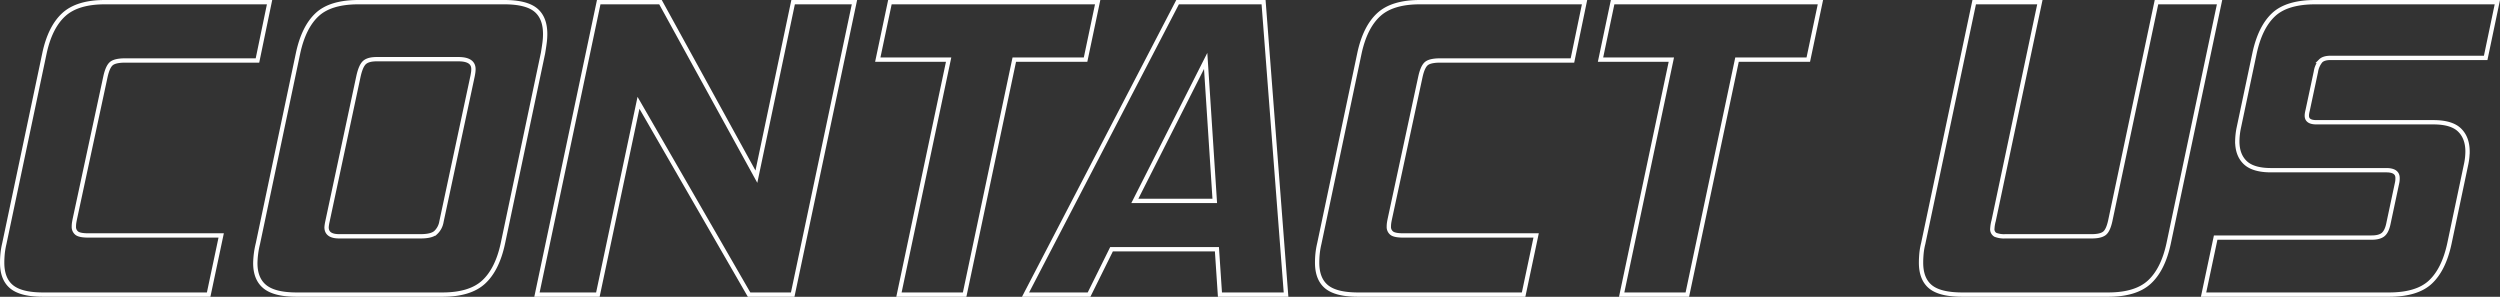
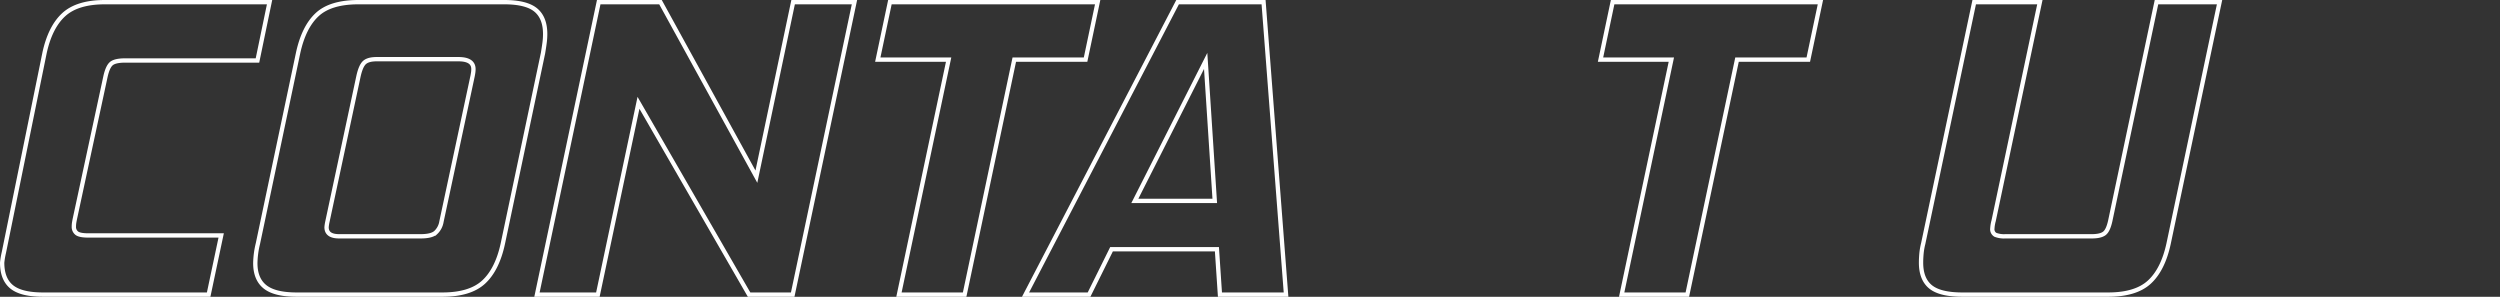
<svg xmlns="http://www.w3.org/2000/svg" id="Layer_1" data-name="Layer 1" viewBox="0 0 1157.43 137.4">
  <rect x="0" y="0" width="1157.43" height="137.4" fill="#333333" stroke="none" />
-   <path d="M20,136.4q-10.2,0-14.6-3.6T1,121.6c0-1.33.07-2.7.2-4.1a35.77,35.77,0,0,1,.8-4.7L20.6,24.6q2.59-12,8.9-17.8T48.6,1h76.2l-5.6,27H58q-4.8,0-6.5,1.5t-2.7,6.1l-14.2,66c-.13.67-.23,1.23-.3,1.7a10.8,10.8,0,0,0-.1,1.5,3.67,3.67,0,0,0,1.4,3.2c.93.67,2.67,1,5.2,1h61.6l-5.8,27.4Z" fill="none" stroke="#fff" stroke-miterlimit="10" stroke-width="2" />
+   <path d="M20,136.4q-10.2,0-14.6-3.6T1,121.6a35.77,35.77,0,0,1,.8-4.7L20.6,24.6q2.59-12,8.9-17.8T48.6,1h76.2l-5.6,27H58q-4.8,0-6.5,1.5t-2.7,6.1l-14.2,66c-.13.67-.23,1.23-.3,1.7a10.8,10.8,0,0,0-.1,1.5,3.67,3.67,0,0,0,1.4,3.2c.93.67,2.67,1,5.2,1h61.6l-5.8,27.4Z" fill="none" stroke="#fff" stroke-miterlimit="10" stroke-width="2" />
  <path d="M137.4,136.4q-10.2,0-14.7-3.6t-4.5-11a40.78,40.78,0,0,1,1.2-9L138,24.6q2.59-12,8.8-17.8T166,1h67.4Q243.6,1,248,4.6t4.4,11.2a32.82,32.82,0,0,1-.3,4.2c-.2,1.47-.43,3-.7,4.6l-18.6,88.2q-2.6,12-8.9,17.8t-19.1,5.8ZM218.8,35.2q.19-1,.3-1.8a10.85,10.85,0,0,0,.09-1.4c0-3.07-2.33-4.61-7-4.6h-37.8q-4,0-5.7,1.6c-1.13,1.07-2,3.13-2.7,6.2l-14.4,67.4a17.56,17.56,0,0,0-.4,2.6q0,4.2,5.8,4.2h37.8q4.8,0,6.8-1.6a8.86,8.86,0,0,0,2.8-5.2Z" fill="none" stroke="#fff" stroke-miterlimit="10" stroke-width="2" />
  <path d="M346.8,136.4,295.6,47.6l-18.8,88.8H248.6L277.19,1h28.6l44.4,80.8,17-80.8h28.4L367,136.4Z" fill="none" stroke="#fff" stroke-miterlimit="10" stroke-width="2" />
  <path d="M446.6,136.4H416.19l23-108.8h-32.8L412,1h96.19l-5.6,26.6h-33Z" fill="none" stroke="#fff" stroke-miterlimit="10" stroke-width="2" />
  <path d="M564.8,136.4l-1.4-21H514.6l-10.4,21H474.8L545.19,1H585l10.4,135.4ZM558.19,28.2,525.4,93h37Z" fill="none" stroke="#fff" stroke-miterlimit="10" stroke-width="2" />
-   <path d="M628.8,136.4q-10.2,0-14.6-3.6t-4.4-11.2c0-1.33.06-2.7.2-4.1a35.77,35.77,0,0,1,.8-4.7l18.6-88.2q2.6-12,8.9-17.8T657.4,1h76.2L728,28H666.8q-4.8,0-6.5,1.5t-2.7,6.1l-14.2,66c-.14.67-.24,1.23-.3,1.7a10.8,10.8,0,0,0-.1,1.5,3.64,3.64,0,0,0,1.4,3.2c.93.67,2.67,1,5.2,1h61.59l-5.8,27.4Z" fill="none" stroke="#fff" stroke-miterlimit="10" stroke-width="2" />
  <path d="M781.19,136.4h-30.4l23-108.8H741L746.6,1h96.2l-5.61,26.6h-33Z" fill="none" stroke="#fff" stroke-miterlimit="10" stroke-width="2" />
  <path d="M908.59,136.4q-10.4,0-14.8-3.6t-4.4-11.2c0-1.33.07-2.73.2-4.2a29.91,29.91,0,0,1,.8-4.6L914,1h30.4L923,102.2a16.82,16.82,0,0,0-.6,3.6,2.94,2.94,0,0,0,1.4,2.9,10.94,10.94,0,0,0,4.6.7h40q4,0,5.8-1.3c1.2-.87,2.13-2.83,2.8-5.9L998.39,1h29.2L1004,112.8q-2.6,12-8.9,17.8T976,136.4Z" fill="none" stroke="#fff" stroke-miterlimit="10" stroke-width="2" />
-   <path d="M1020.19,136.4l5.6-26.4H1098c2.4,0,4.16-.47,5.3-1.4s2-2.67,2.5-5.2l4-18.8a9.54,9.54,0,0,0,.2-2.2q0-3.6-5.2-3.6h-53.4q-8.2,0-11.9-3.5t-3.7-9.9a34.16,34.16,0,0,1,.6-5.8l7.4-35q2.6-12,8.8-17.8T1072,1h84.2l-5.4,25.8H1079c-2.13,0-3.67.47-4.6,1.4a10.32,10.32,0,0,0-2.2,5L1068.4,51c-.13.53-.24,1-.3,1.4a6.94,6.94,0,0,0-.1,1.2q0,3,4.4,3h54.2q8.4,0,12.1,3.6t3.7,10a29.26,29.26,0,0,1-.6,5.6l-7.8,37q-2.6,12-8.8,17.8t-19.2,5.8Z" fill="none" stroke="#fff" stroke-miterlimit="10" stroke-width="2" />
</svg>